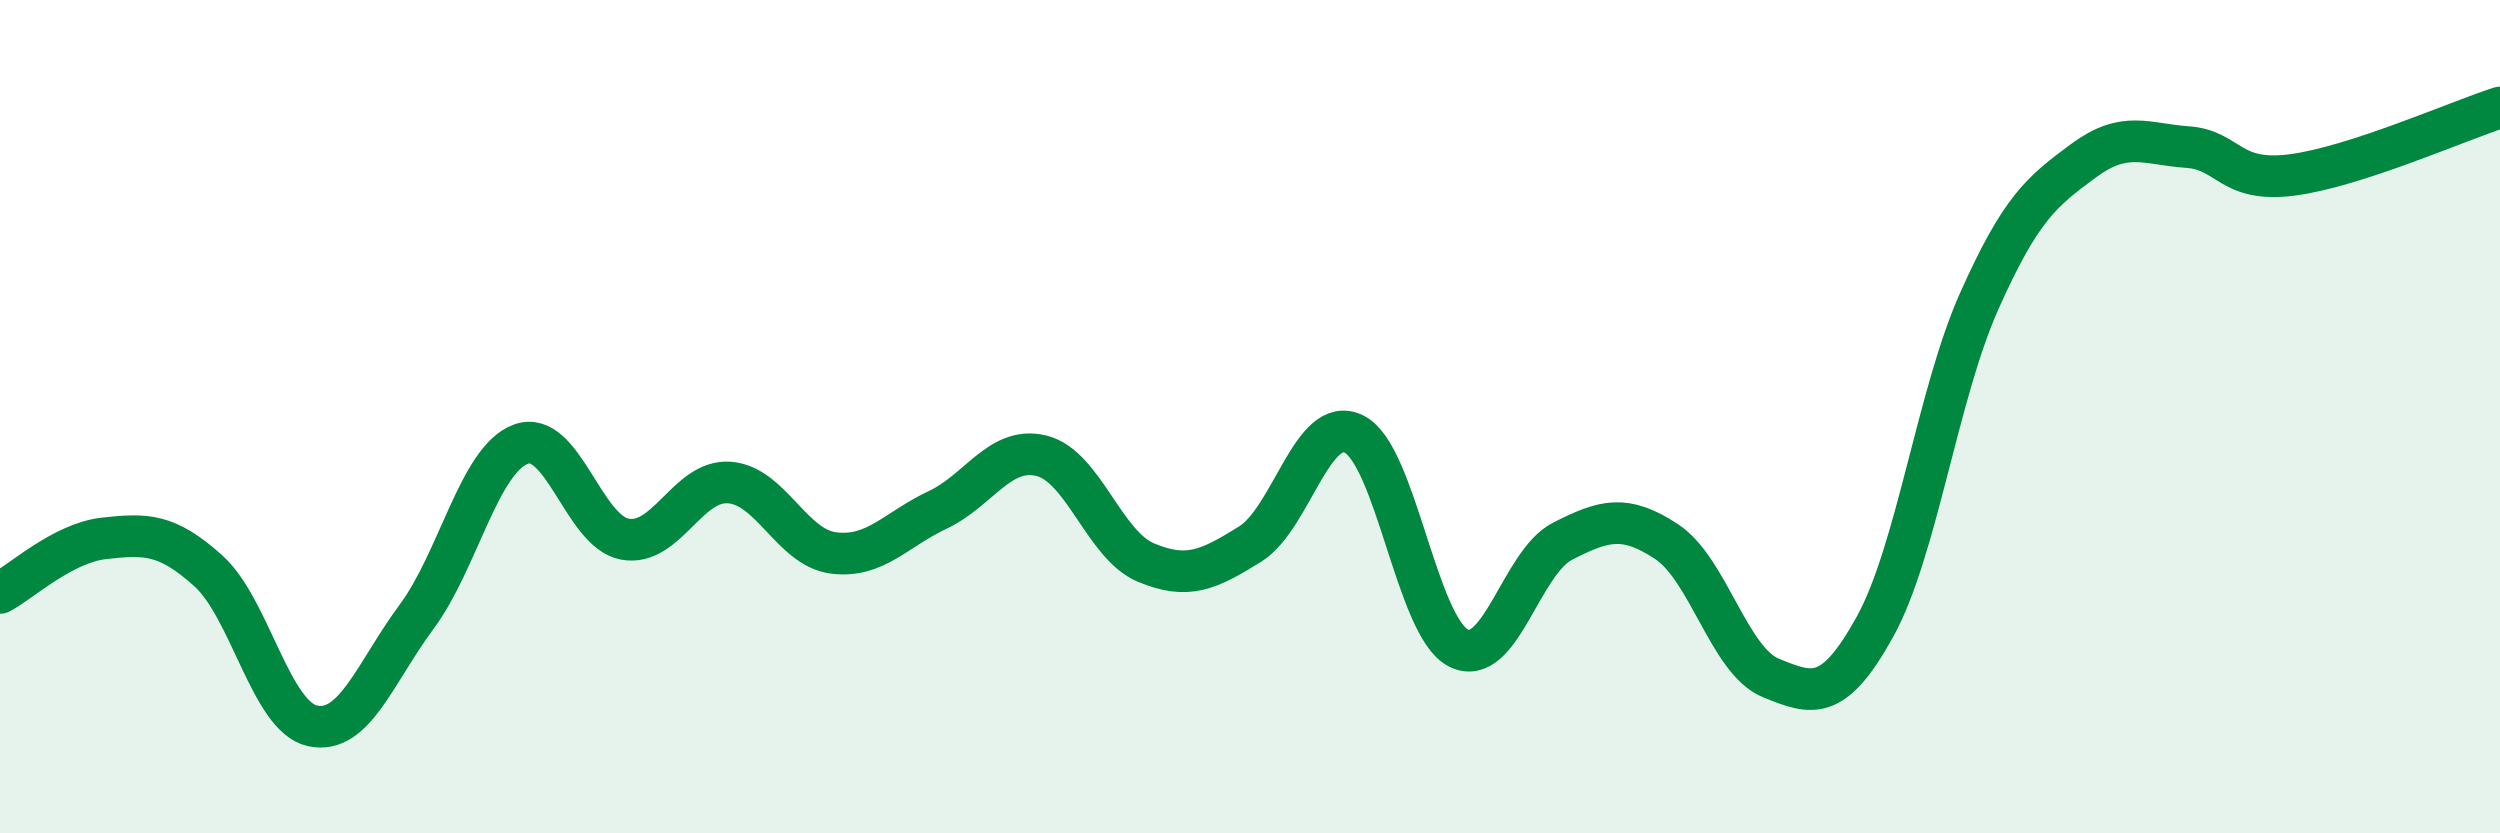
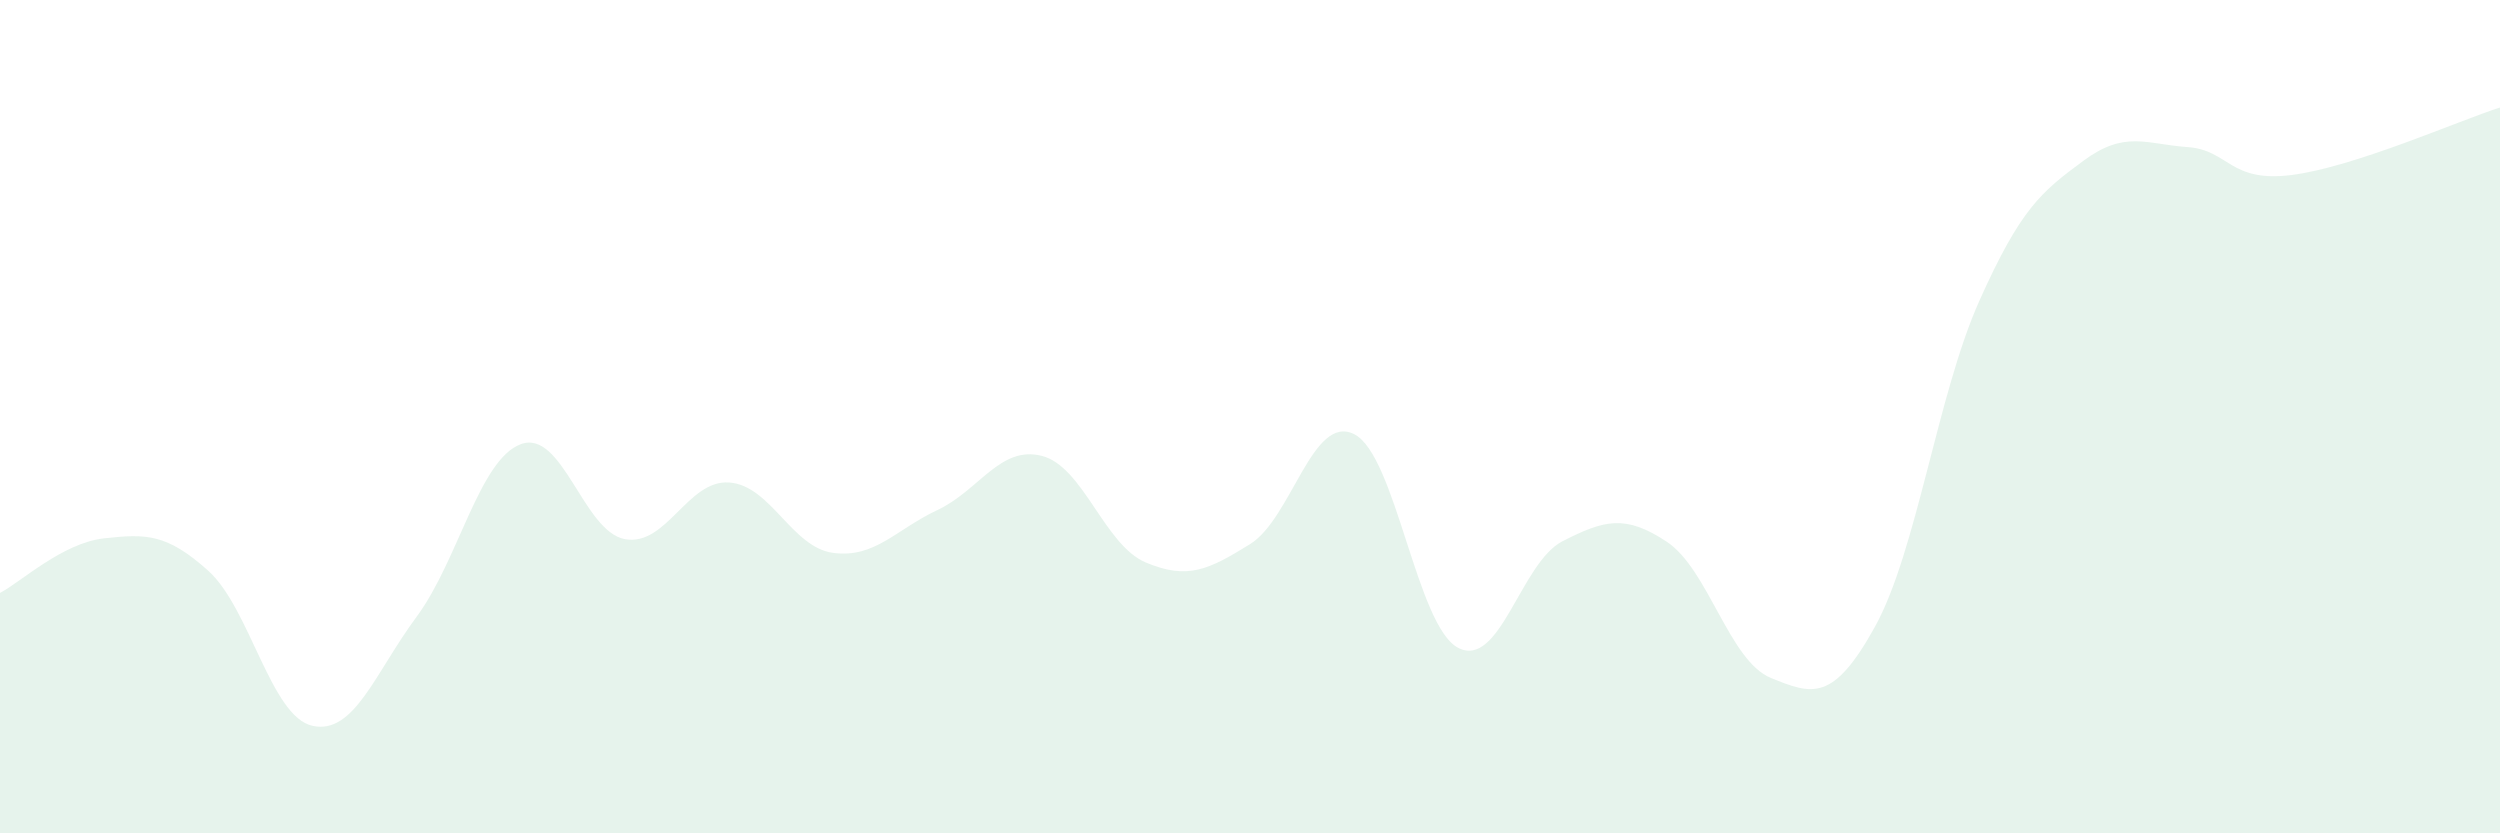
<svg xmlns="http://www.w3.org/2000/svg" width="60" height="20" viewBox="0 0 60 20">
  <path d="M 0,14.23 C 0.5,13.97 1.5,13.03 2.5,12.92 C 3.5,12.81 4,12.8 5,13.7 C 6,14.6 6.5,17.2 7.5,17.42 C 8.5,17.64 9,16.15 10,14.8 C 11,13.45 11.5,11.03 12.5,10.66 C 13.5,10.29 14,12.76 15,12.94 C 16,13.12 16.5,11.51 17.5,11.58 C 18.5,11.65 19,13.14 20,13.27 C 21,13.4 21.5,12.71 22.5,12.24 C 23.5,11.77 24,10.69 25,10.94 C 26,11.19 26.5,13.08 27.5,13.5 C 28.5,13.92 29,13.68 30,13.06 C 31,12.44 31.5,9.92 32.5,10.42 C 33.5,10.92 34,15.04 35,15.55 C 36,16.06 36.5,13.5 37.5,12.99 C 38.5,12.48 39,12.34 40,13 C 41,13.66 41.5,15.86 42.5,16.27 C 43.5,16.68 44,16.85 45,15.04 C 46,13.23 46.5,9.47 47.5,7.23 C 48.5,4.99 49,4.6 50,3.86 C 51,3.12 51.5,3.46 52.5,3.53 C 53.5,3.6 53.5,4.39 55,4.2 C 56.5,4.01 59,2.9 60,2.58L60 20L0 20Z" fill="#008740" opacity="0.1" stroke-linecap="round" stroke-linejoin="round" />
-   <path d="M 0,14.23 C 0.5,13.97 1.5,13.03 2.5,12.92 C 3.5,12.81 4,12.8 5,13.7 C 6,14.6 6.5,17.2 7.5,17.42 C 8.5,17.64 9,16.15 10,14.8 C 11,13.45 11.5,11.03 12.5,10.66 C 13.5,10.29 14,12.76 15,12.94 C 16,13.12 16.5,11.51 17.5,11.58 C 18.5,11.65 19,13.14 20,13.27 C 21,13.4 21.5,12.71 22.5,12.24 C 23.5,11.77 24,10.69 25,10.94 C 26,11.19 26.5,13.08 27.5,13.5 C 28.5,13.92 29,13.68 30,13.06 C 31,12.44 31.5,9.92 32.5,10.42 C 33.5,10.92 34,15.04 35,15.55 C 36,16.06 36.5,13.5 37.5,12.99 C 38.5,12.48 39,12.34 40,13 C 41,13.66 41.5,15.86 42.5,16.27 C 43.5,16.68 44,16.85 45,15.04 C 46,13.23 46.5,9.47 47.5,7.23 C 48.5,4.99 49,4.6 50,3.86 C 51,3.12 51.5,3.46 52.5,3.53 C 53.5,3.6 53.5,4.39 55,4.2 C 56.5,4.01 59,2.9 60,2.58" stroke="#008740" stroke-width="1" fill="none" stroke-linecap="round" stroke-linejoin="round" />
</svg>